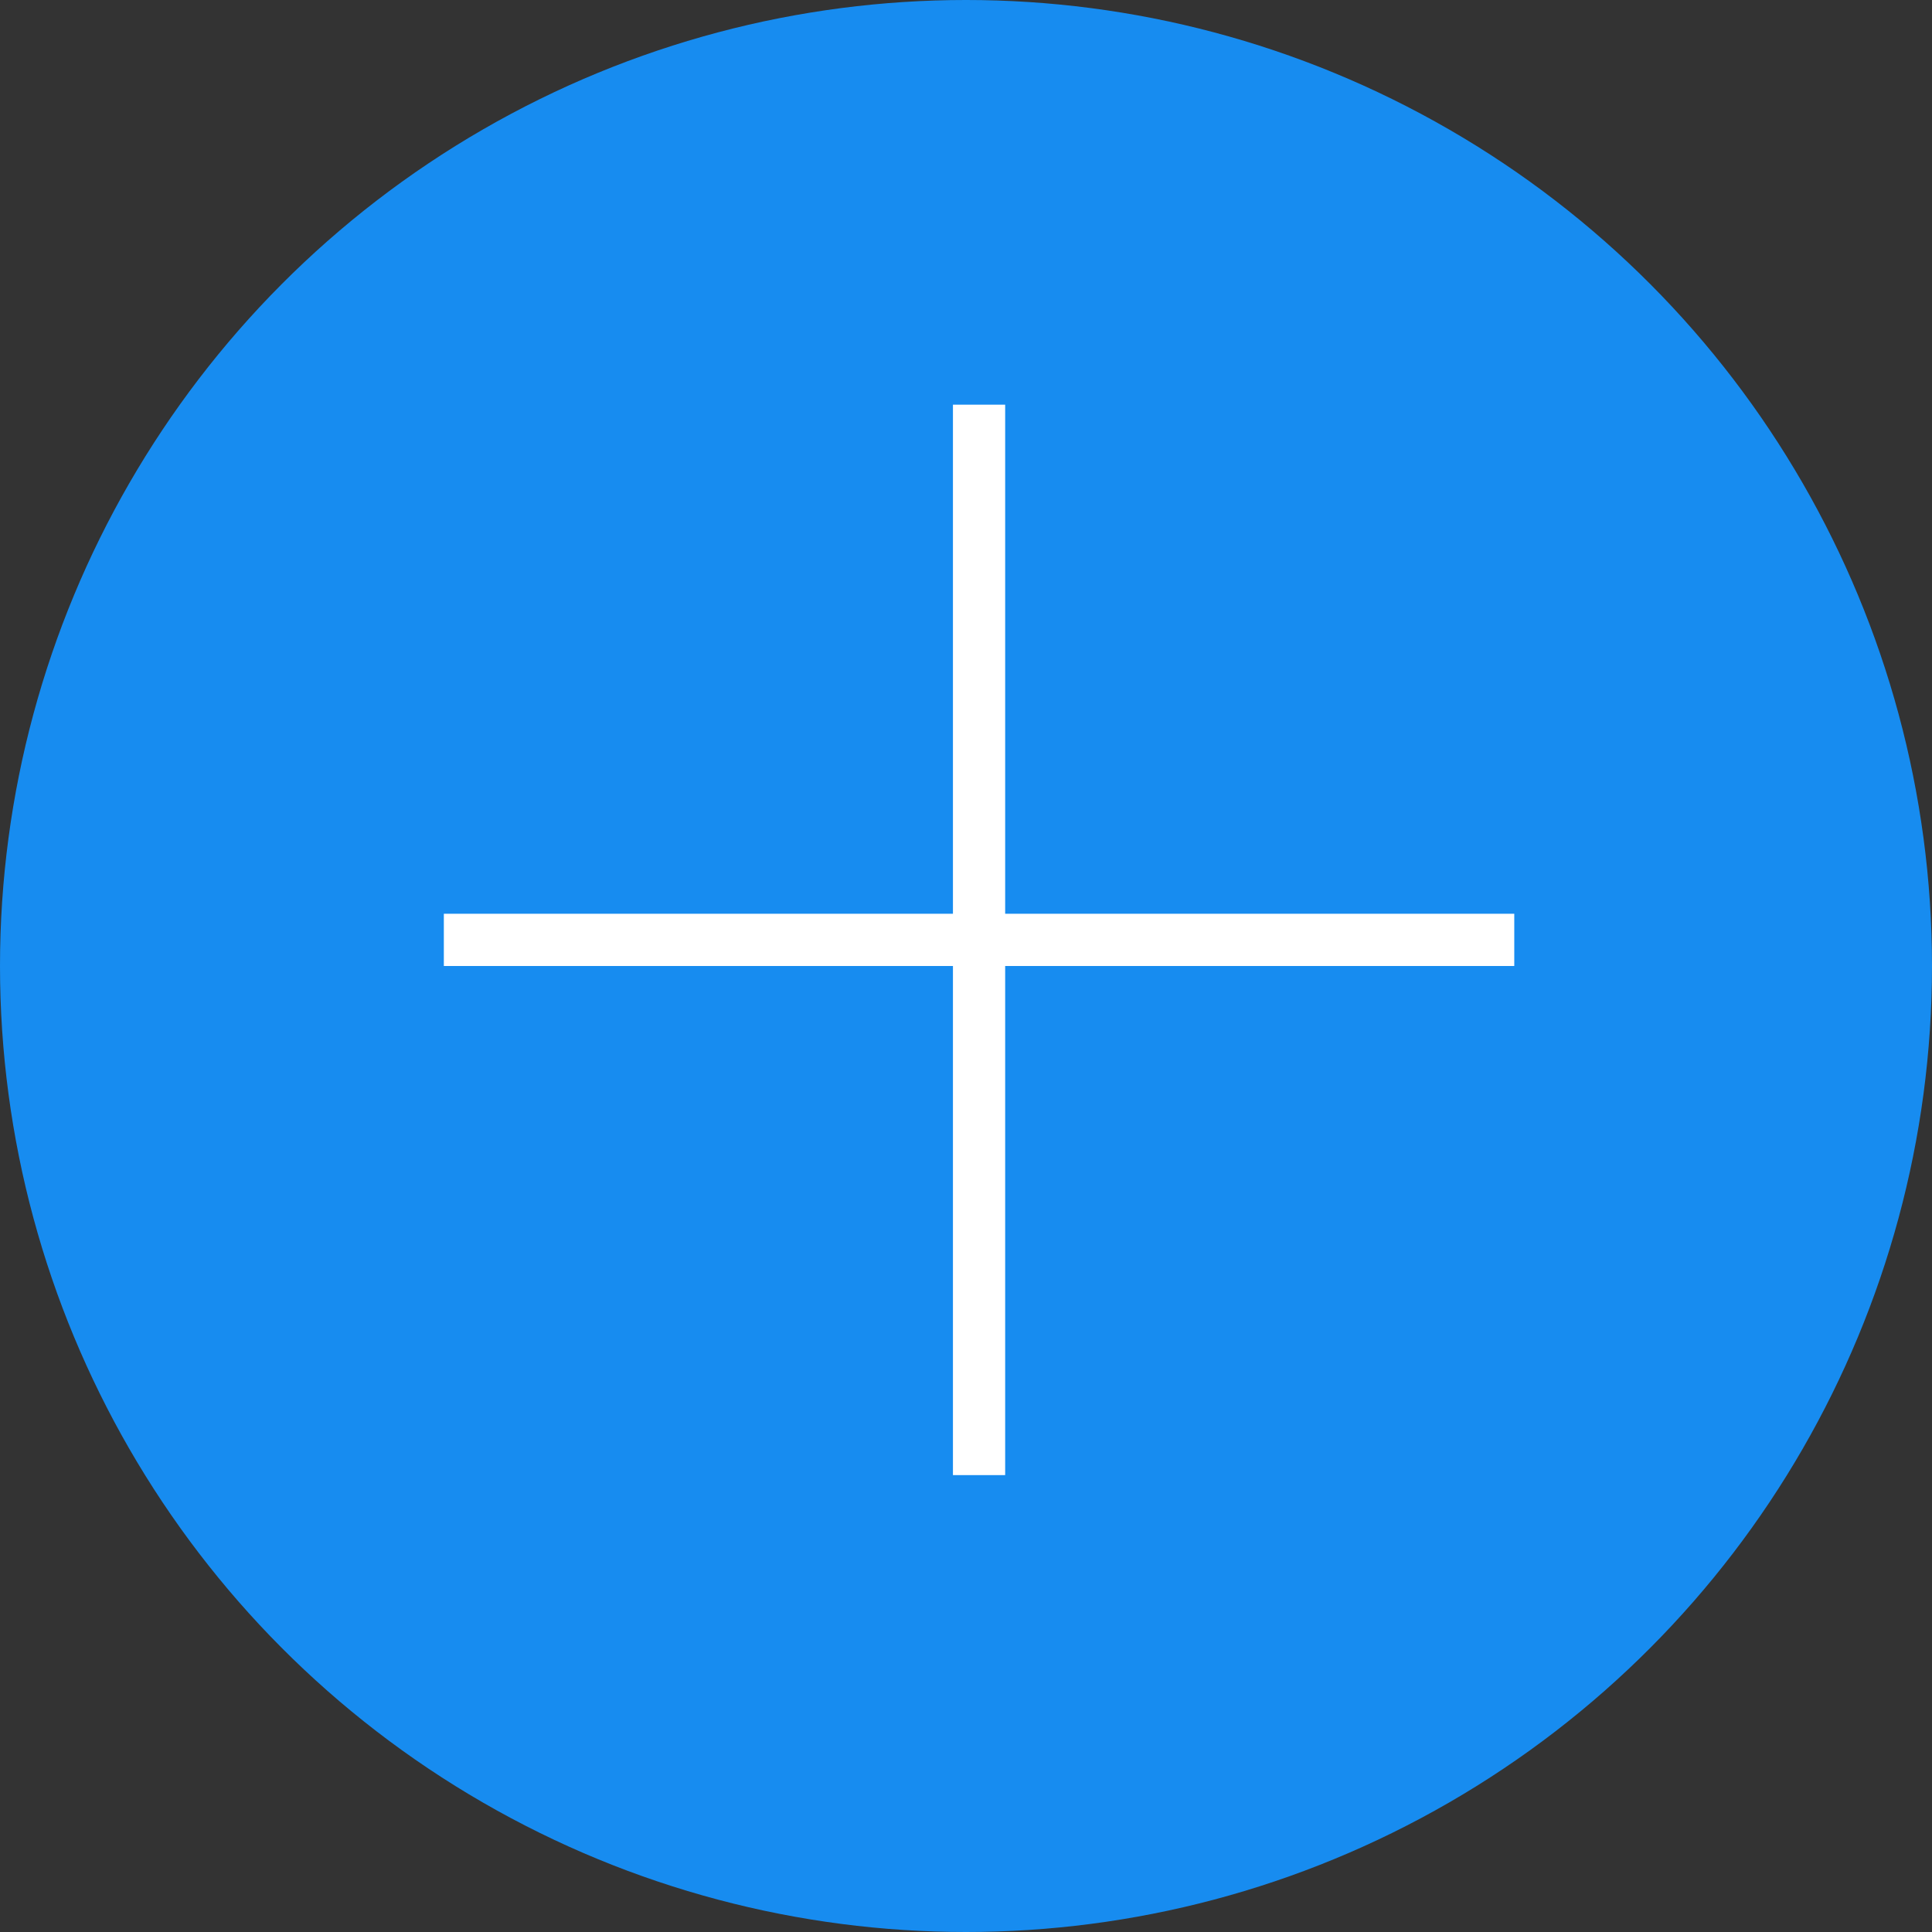
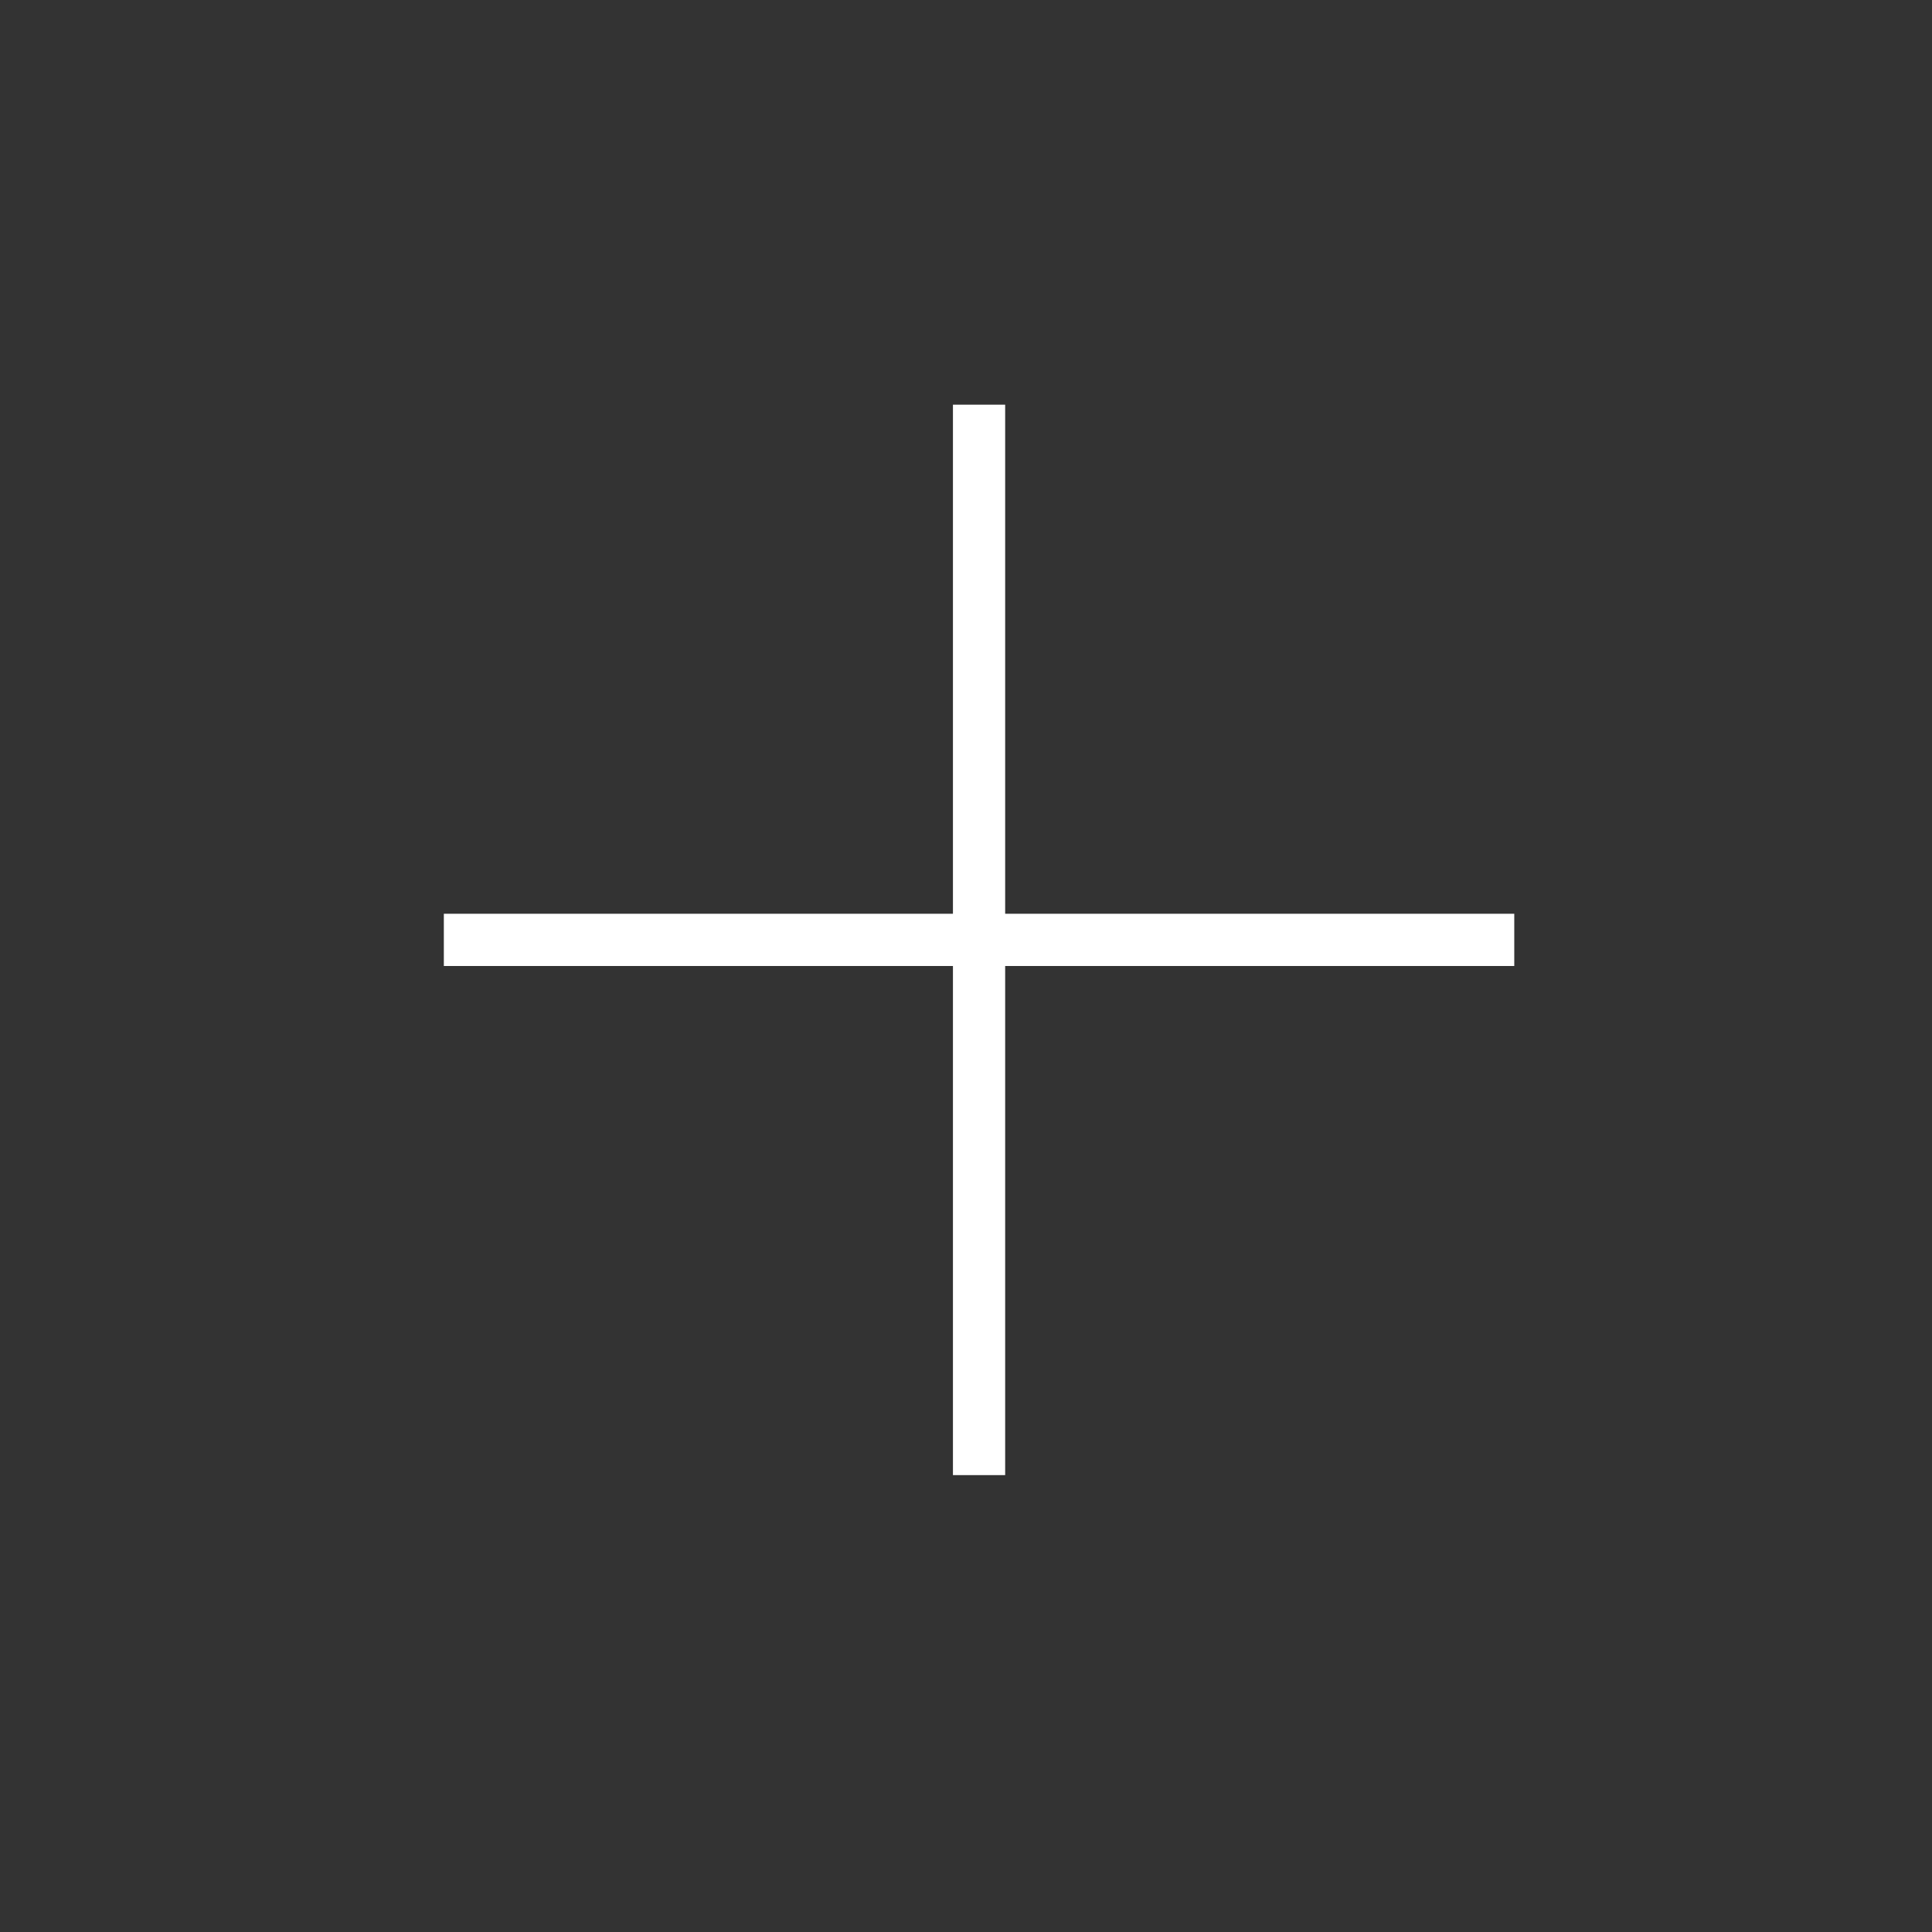
<svg xmlns="http://www.w3.org/2000/svg" width="74" height="74" viewBox="0 0 74 74">
  <rect x="0" y="0" width="74" height="74" fill="#333333" stroke="none" />
  <g id="Group_498" data-name="Group 498" transform="translate(-1651 -4443)">
-     <circle id="Ellipse_1629" data-name="Ellipse 1629" cx="37" cy="37" r="37" transform="translate(1651 4443)" fill="#178cf0" />
    <g id="Group_489" data-name="Group 489">
      <line id="Line_24" data-name="Line 24" y2="41" transform="translate(1688.5 4458.5)" fill="none" stroke="#fff" stroke-width="2" />
      <line id="Line_25" data-name="Line 25" y2="41" transform="translate(1709 4479) rotate(90)" fill="none" stroke="#fff" stroke-width="2" />
    </g>
  </g>
</svg>